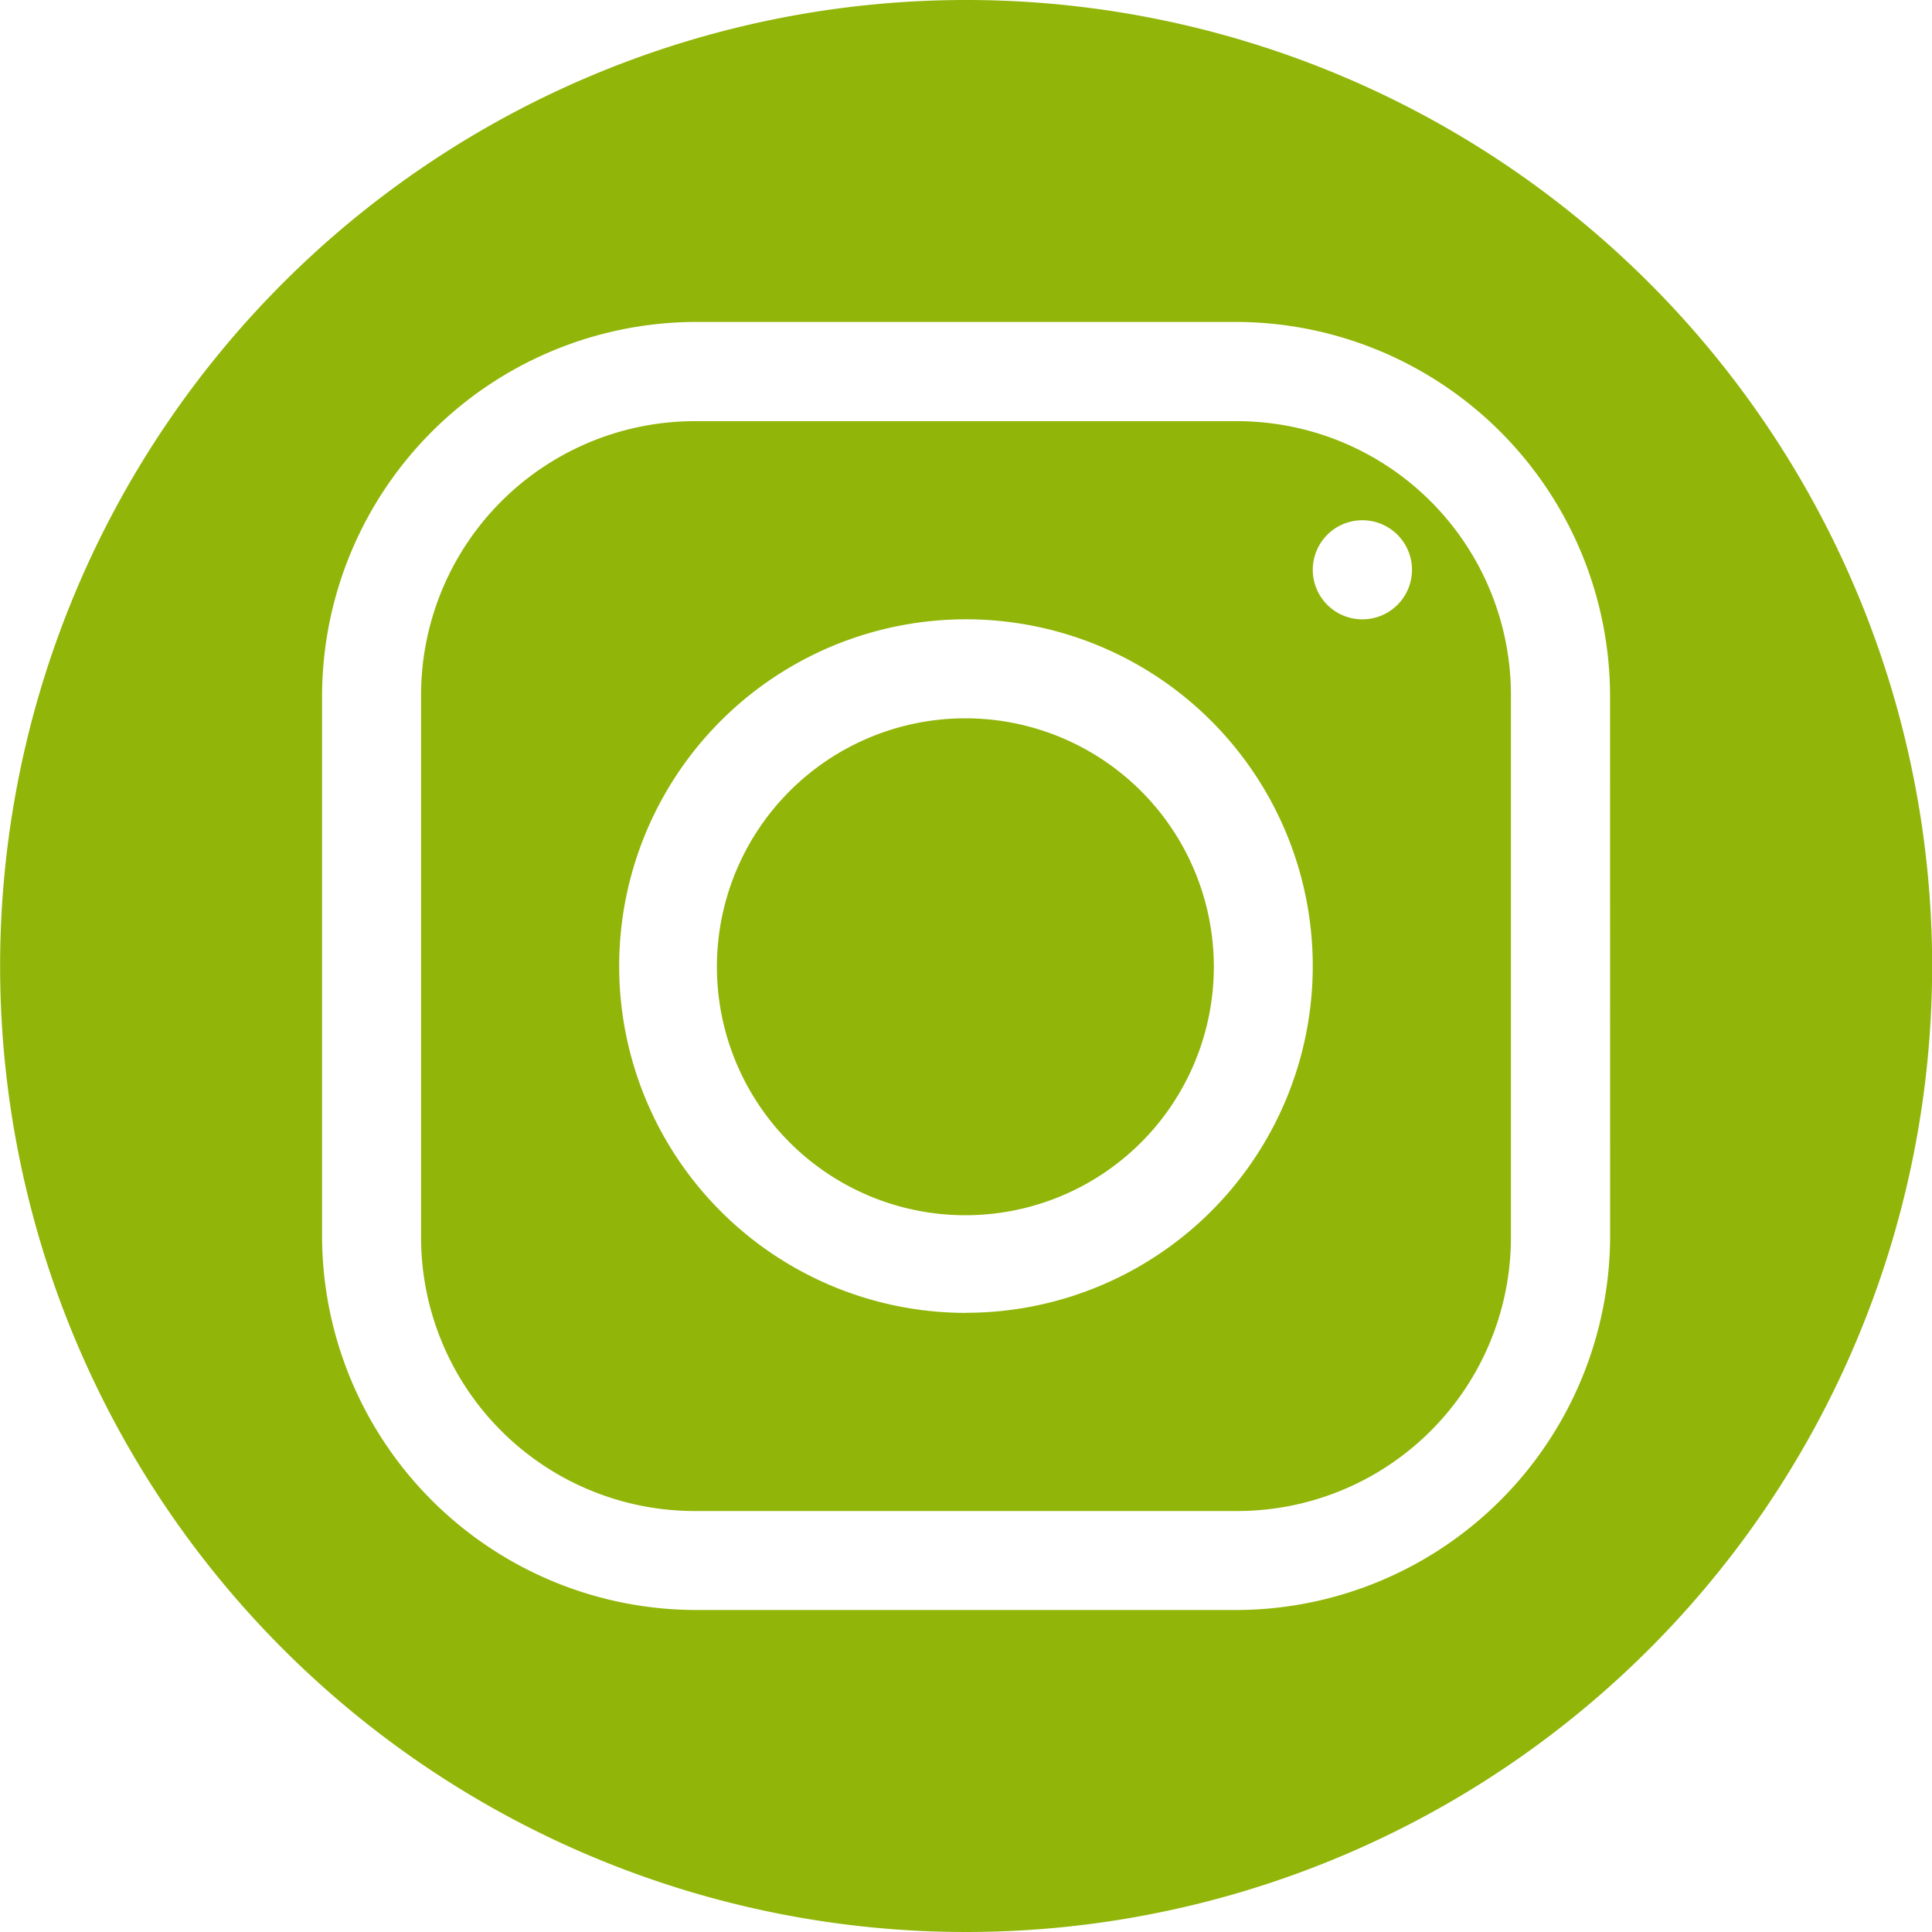
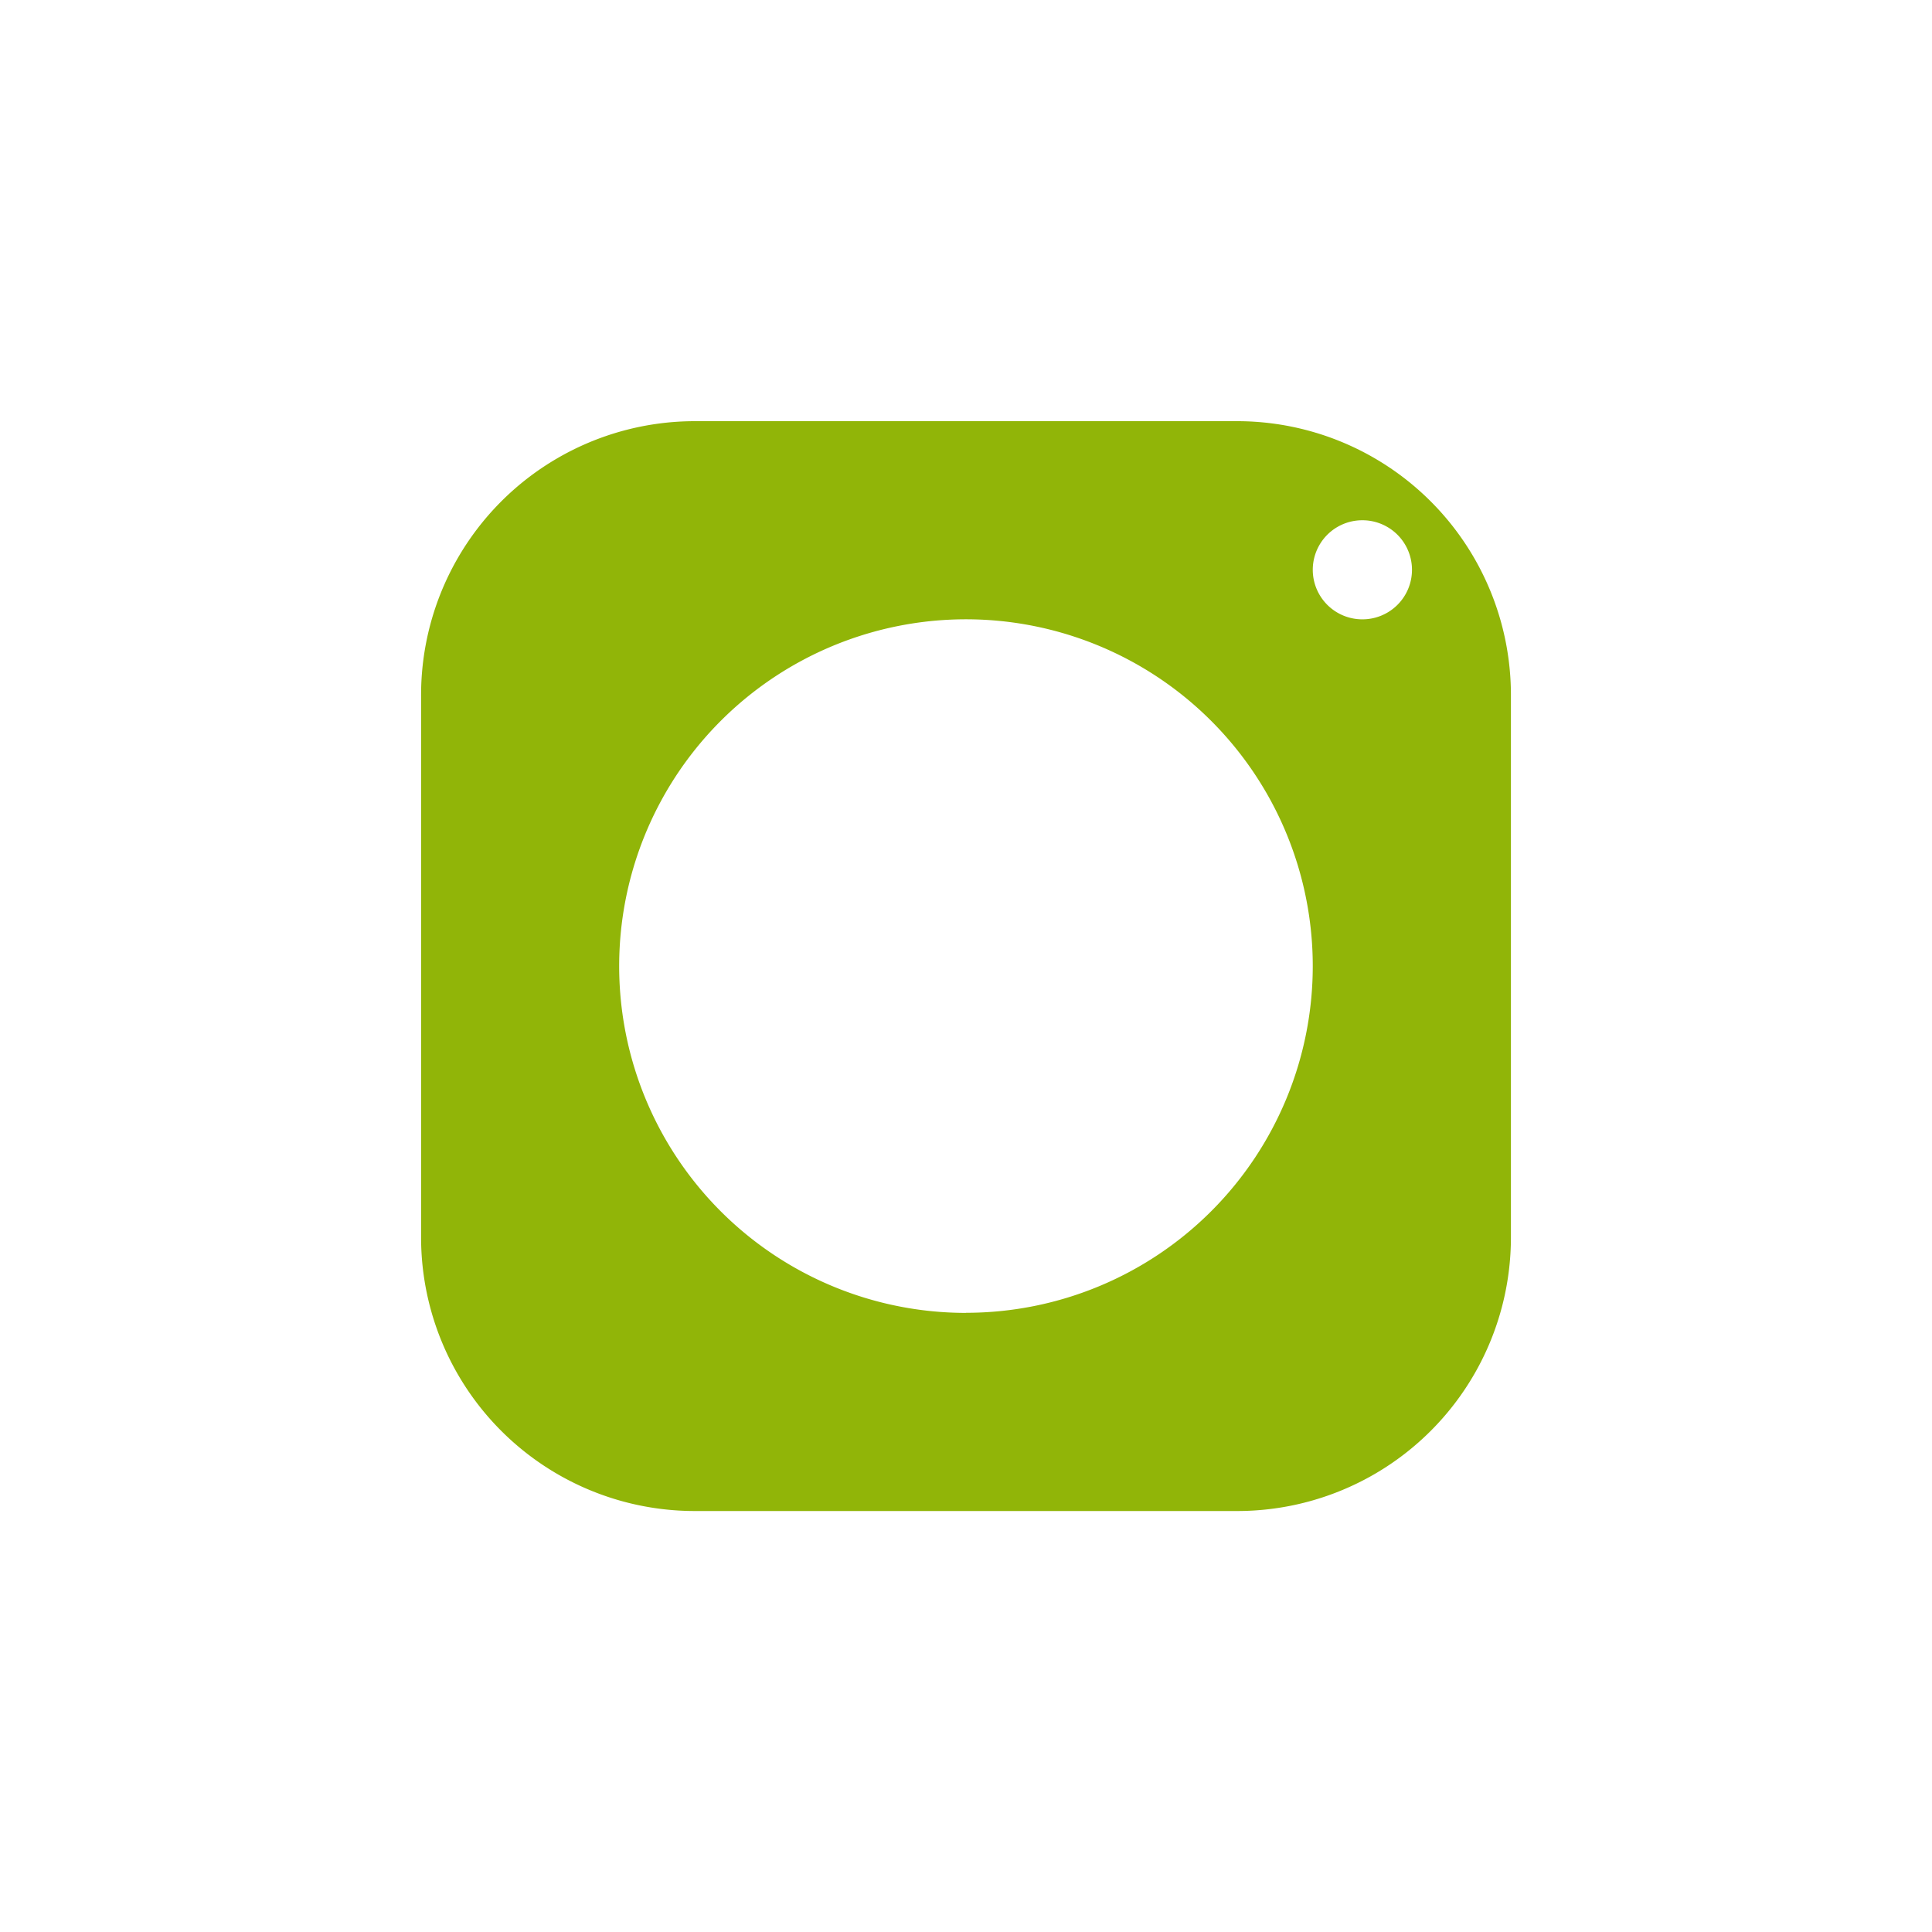
<svg xmlns="http://www.w3.org/2000/svg" width="60" height="60" viewBox="0 0 60 60">
  <defs>
    <clipPath id="b">
      <rect width="60" height="60" />
    </clipPath>
  </defs>
  <g id="a" clip-path="url(#b)">
    <g transform="translate(-1287.596 -2333.92)">
      <path d="M1325.985,2347h-16.836a8.505,8.505,0,0,0-8.476,8.534v16.841a8.5,8.5,0,0,0,8.534,8.471h16.841a8.5,8.5,0,0,0,8.471-8.534v-16.836A8.505,8.505,0,0,0,1325.985,2347Zm-8.389,27.693a10.77,10.77,0,1,1,10.769-10.77A10.769,10.769,0,0,1,1317.6,2374.69Zm12.308-21.539a1.538,1.538,0,1,1,0-3.077h.008a1.538,1.538,0,0,1-.008,3.077Z" fill="#91b508" />
-       <path d="M1317.6,2356.228h-.047a7.716,7.716,0,1,0,.047,0Z" fill="#91b508" />
-       <path d="M1317.6,2333.92a30,30,0,1,0,30,30A30,30,0,0,0,1317.6,2333.92Zm20,38.389a11.631,11.631,0,0,1-11.6,11.611h-16.791a11.631,11.631,0,0,1-11.611-11.6v-16.791a11.637,11.637,0,0,1,11.611-11.611h16.778a11.637,11.637,0,0,1,11.611,11.611Z" fill="#91b508" />
    </g>
  </g>
</svg>